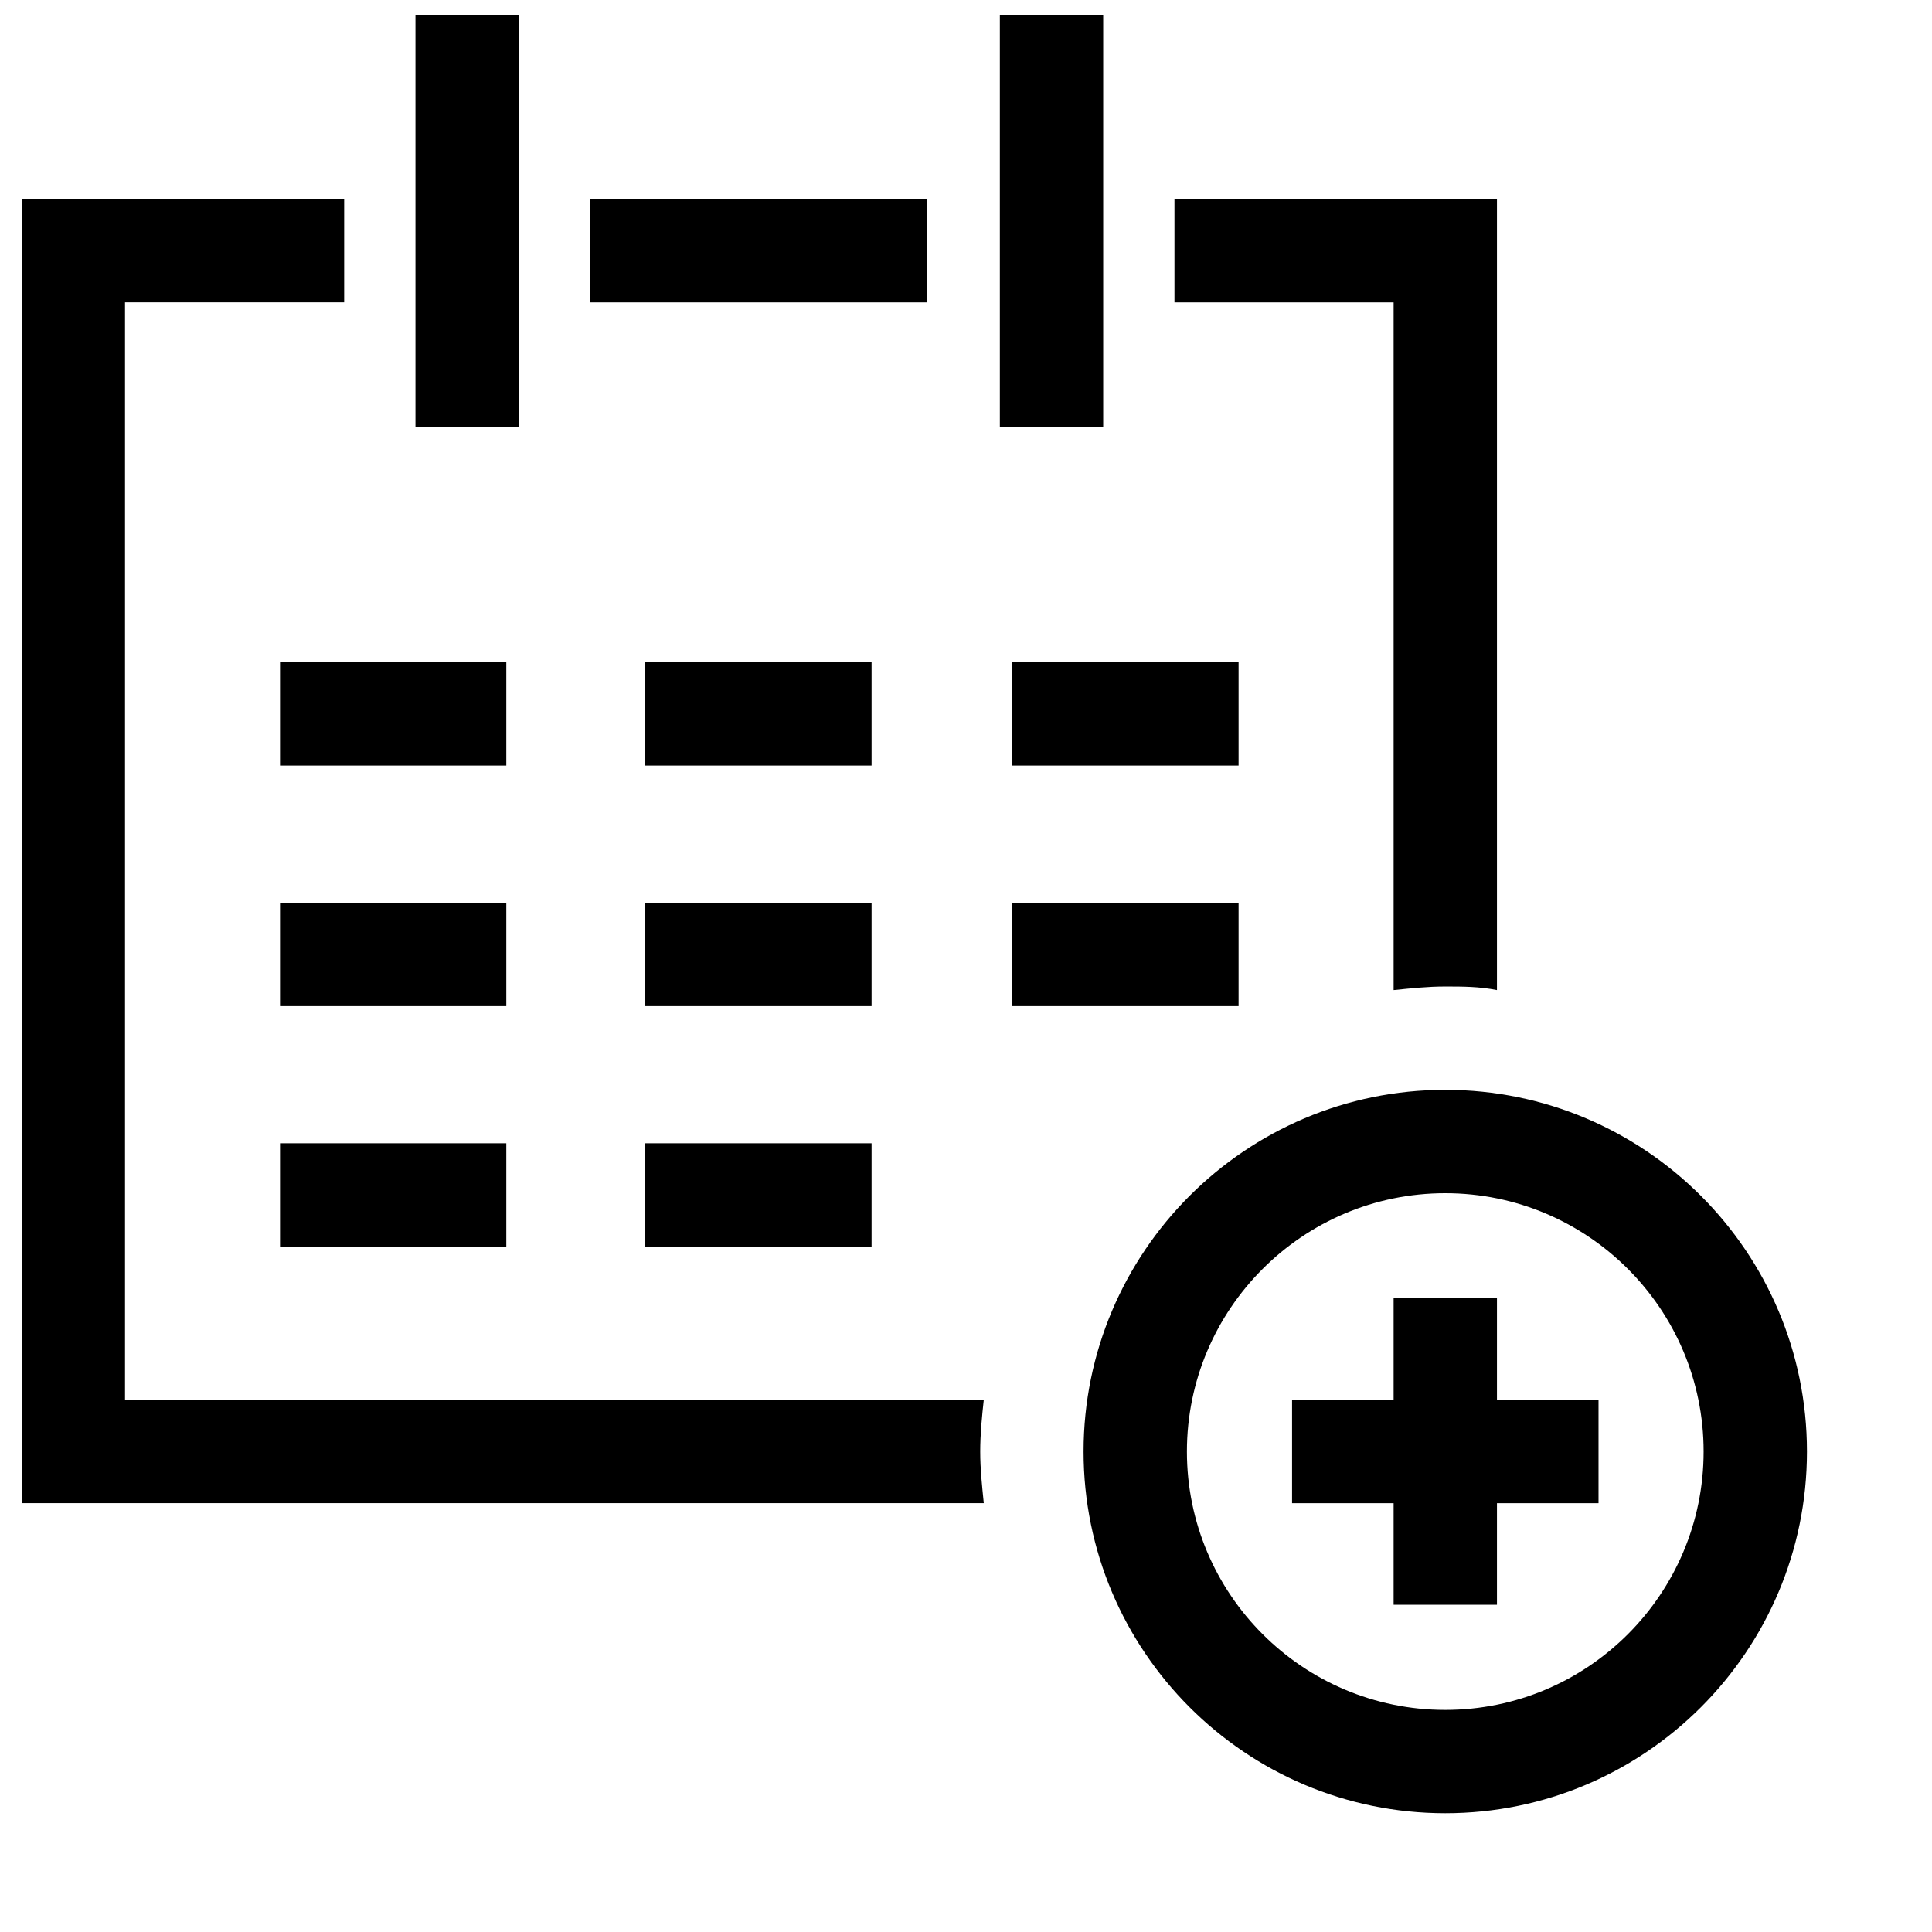
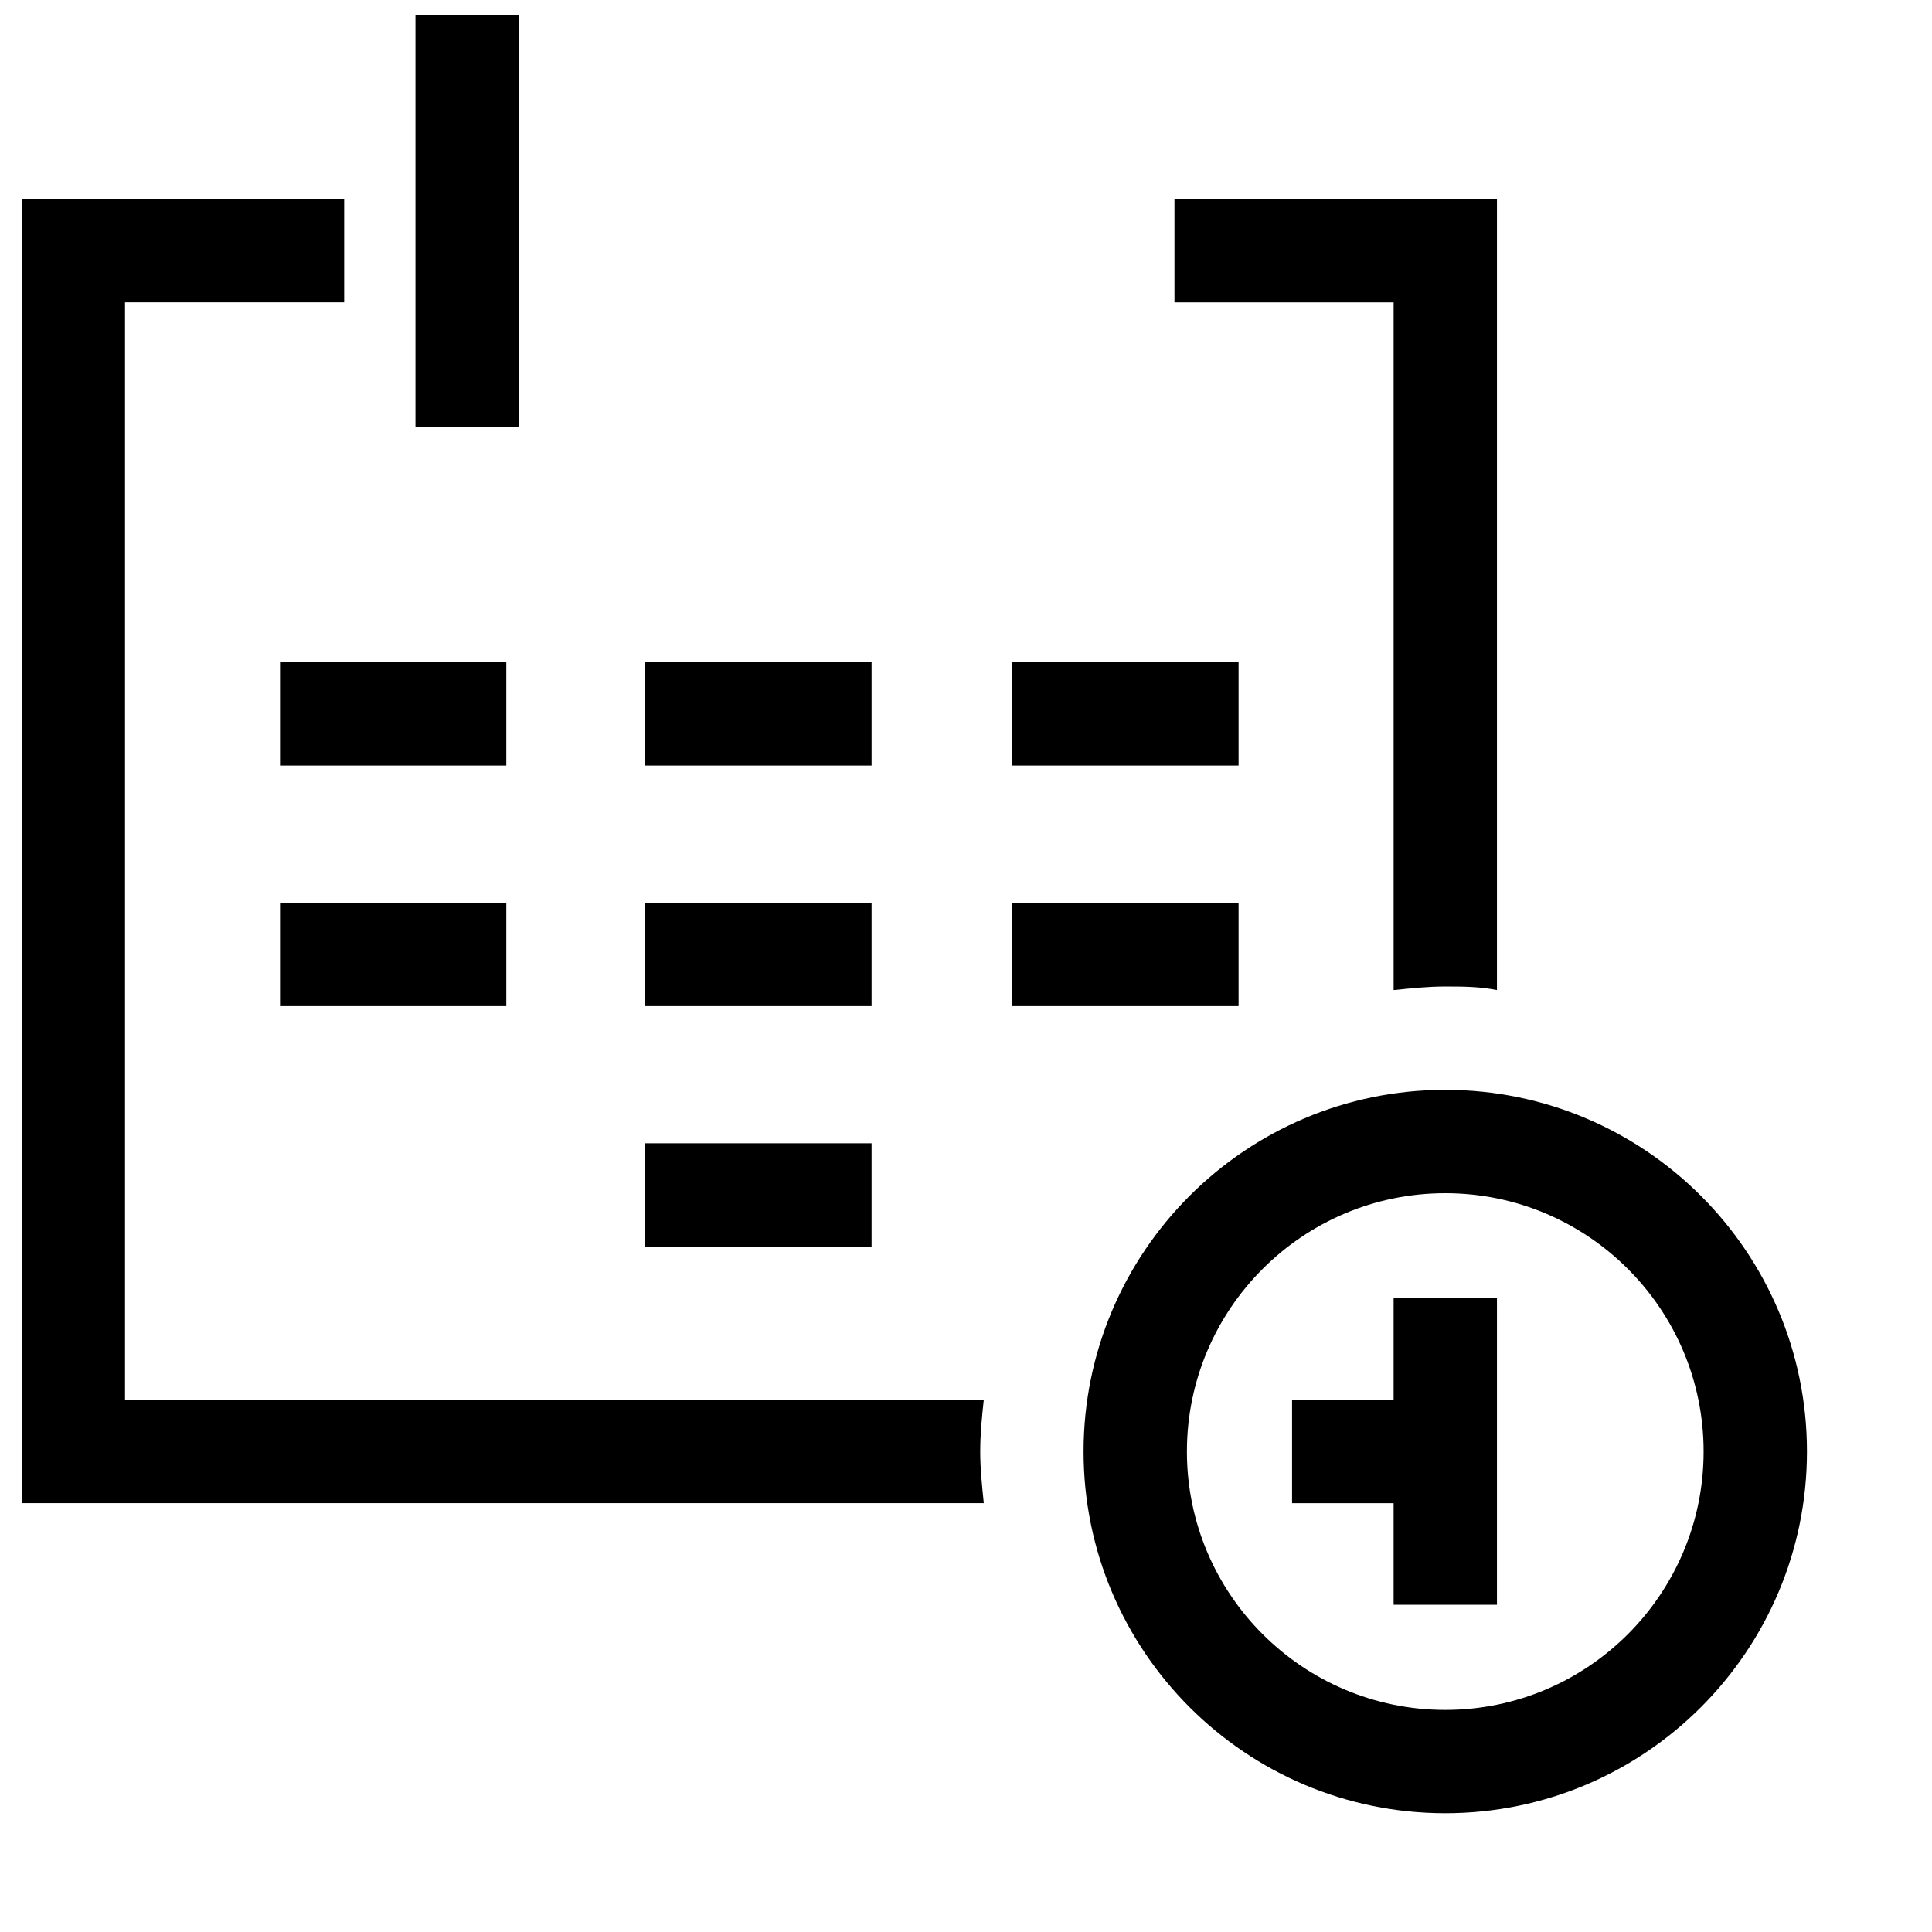
<svg xmlns="http://www.w3.org/2000/svg" width="800px" height="800px" version="1.1" viewBox="144 144 512 512">
  <defs>
    <clipPath id="b">
      <path d="m254 148.09h28v109.91h-28z" />
    </clipPath>
    <clipPath id="a">
-       <path d="m408 148.09h29v109.91h-29z" />
-     </clipPath>
+       </clipPath>
  </defs>
  <g clip-path="url(#b)">
    <path d="m254.1 148.09h27.387v109.07h-27.387z" />
  </g>
  <g clip-path="url(#a)">
-     <path d="m408.97 148.09h27.387v109.07h-27.387z" />
-   </g>
+     </g>
  <path d="m218.21 319.49h59.965v27.387h-59.965z" />
-   <path d="m218.21 446.98h59.965v27.387h-59.965z" />
  <path d="m218.21 383.24h59.965v27.387h-59.965z" />
  <path d="m315.01 319.49h59.965v27.387h-59.965z" />
  <path d="m315.01 446.98h59.965v27.387h-59.965z" />
  <path d="m315.01 383.24h59.965v27.387h-59.965z" />
  <path d="m412.27 319.49h59.965v27.387h-59.965z" />
  <path d="m412.27 383.24h59.965v27.387h-59.965z" />
  <path d="m404.72 514.97h-227.59v-290.86h58.078v-27.387h-85.465v345.63h254.97c-0.473-4.723-0.945-8.973-0.945-13.691 0.004-4.723 0.477-9.445 0.945-13.695z" />
  <path d="m540.71 406.37v-209.64h-85.465v27.387h58.078v182.26c4.723-0.473 8.973-0.945 13.691-0.945 4.723 0.004 8.973 0.004 13.695 0.945z" />
-   <path d="m300.37 196.73h89.242v27.387h-89.242z" />
  <path d="m527.01 432.82c-52.883 0-95.852 42.969-95.852 95.852 0 52.883 42.969 95.852 95.852 95.852 52.883 0 95.852-42.969 95.852-95.852 0-52.887-42.965-95.852-95.852-95.852zm0 164.32c-37.773 0-68.465-30.691-68.465-68.465 0-37.773 30.691-68.465 68.465-68.465 37.773 0 68.465 30.691 68.465 68.465 0 37.773-30.688 68.465-68.465 68.465z" />
-   <path d="m540.71 488.06h-27.387v26.914h-26.914v27.387h26.914v26.914h27.387v-26.914h26.914v-27.387h-26.914z" />
+   <path d="m540.71 488.06h-27.387v26.914h-26.914v27.387h26.914v26.914h27.387v-26.914h26.914h-26.914z" />
</svg>